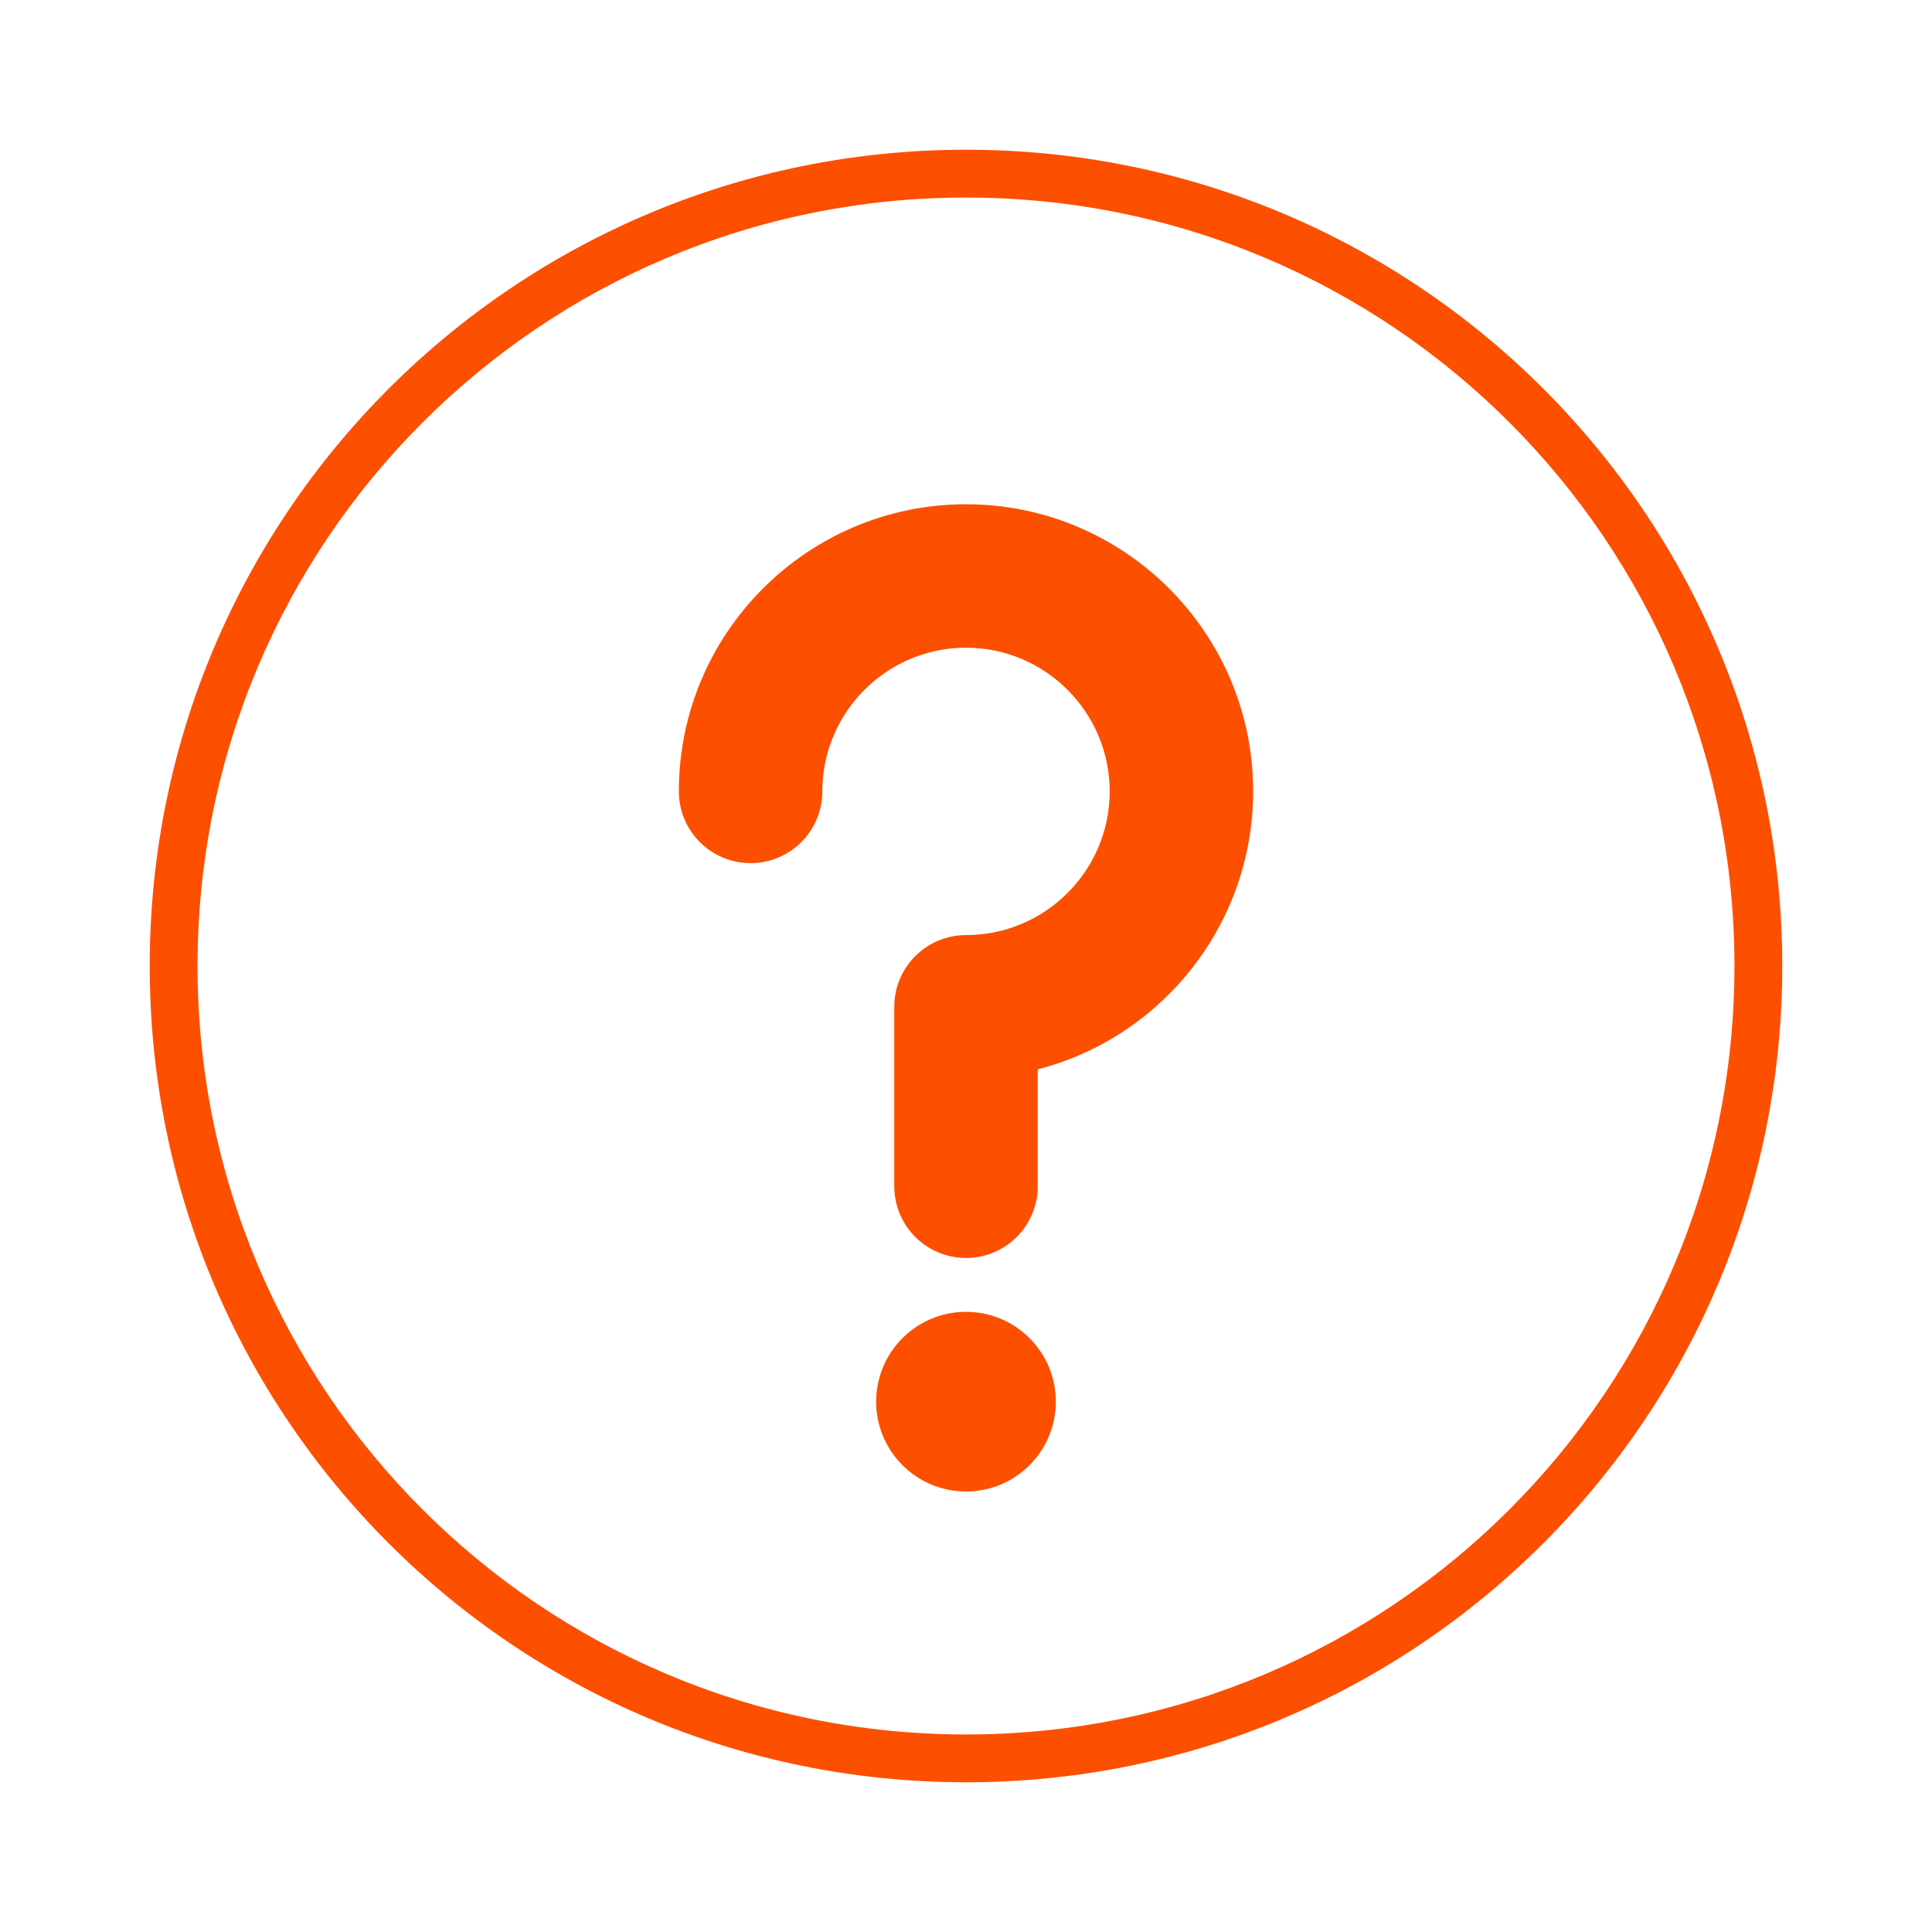
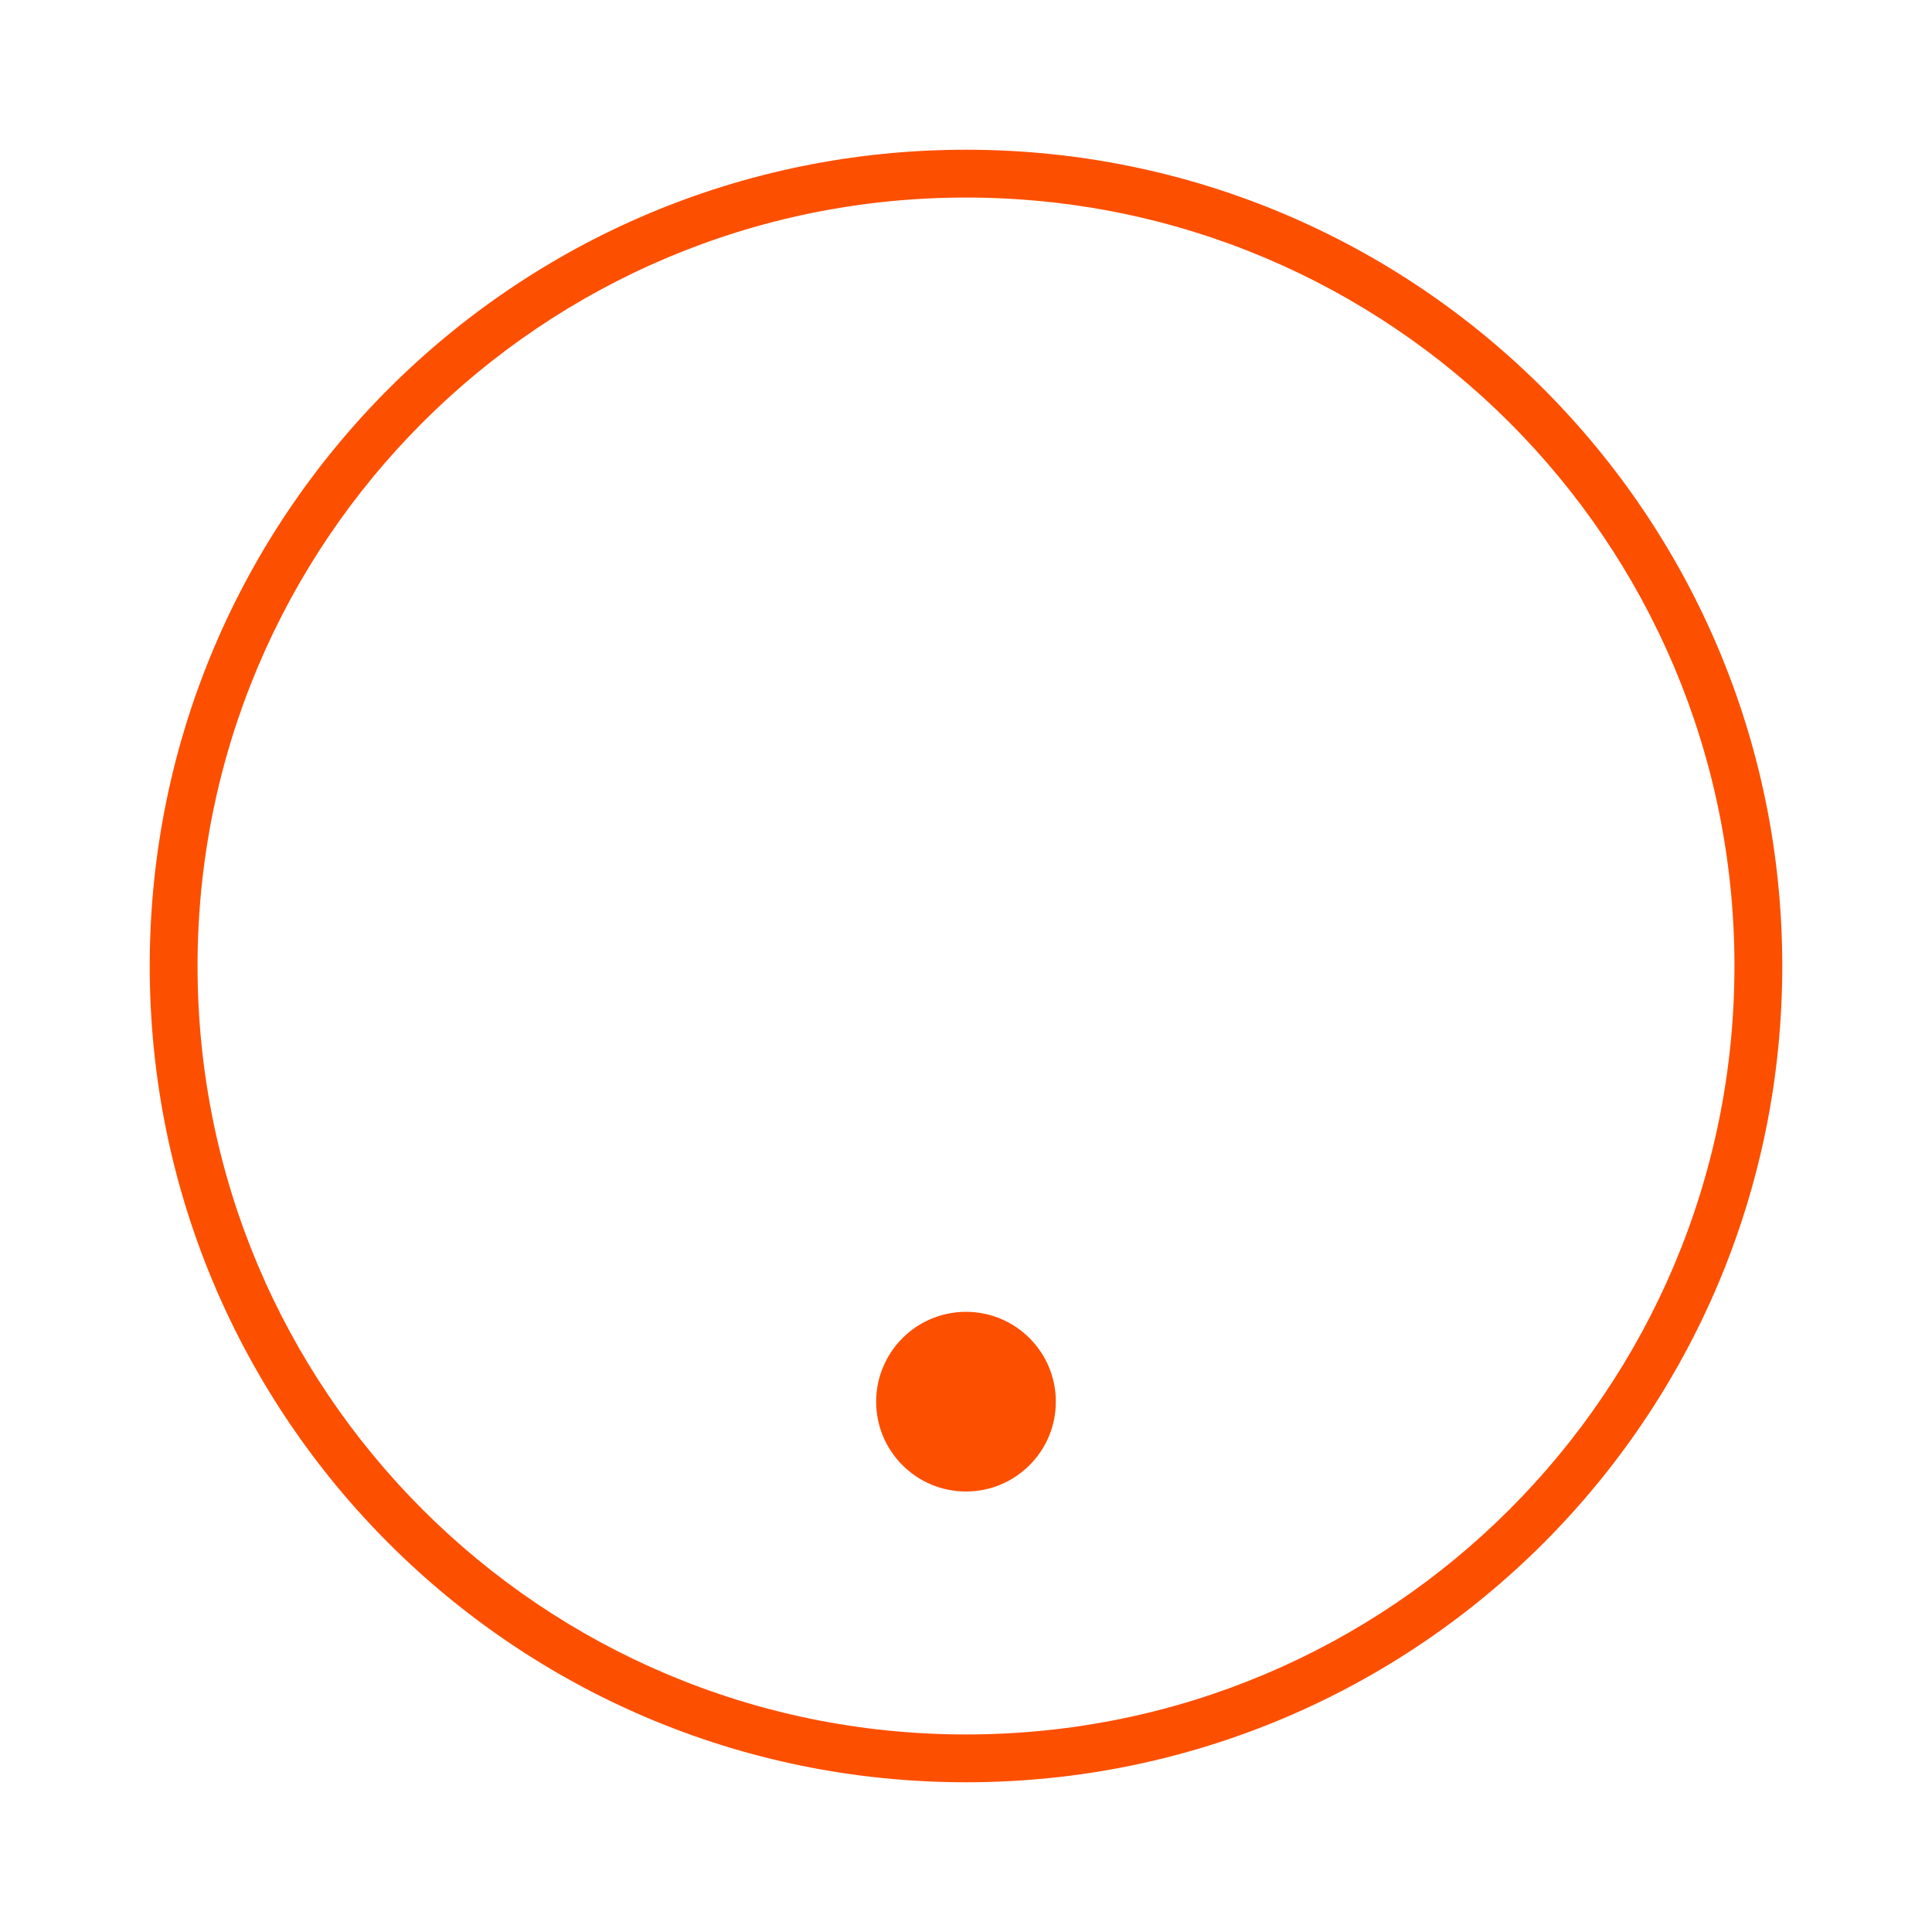
<svg xmlns="http://www.w3.org/2000/svg" version="1.1" x="0px" y="0px" viewBox="0 0 800 800" style="enable-background:new 0 0 800 800;" xml:space="preserve">
  <style type="text/css">
	.st0{display:none;}
	.st1{display:inline;}
	.st2{fill:#FD4F00;}
	.st3{fill:#FFFFFF;stroke:#FD4F00;stroke-width:13.882;stroke-miterlimit:10;}
</style>
  <g id="Layer_1" class="st0">
    <g class="st1">
      <path class="st2" d="M678.9,662.8l-89.5-216.1c-2.3-5.5-8.6-8.1-14.1-5.8c-5.5,2.3-8.1,8.6-5.8,14.1l80.9,195.3l-73.8-21.4    c-4.8-1.4-10,0.7-12.4,5.2L527,701.3l-86.8-209.6c100.2-19.3,176.1-107.7,176.1-213.4C616.4,158.5,518.8,61,399,61    s-217.4,97.5-217.4,217.4c0,48.5,16,93.4,43,129.6L119.1,662.8c-1.6,3.8-0.8,8.2,1.9,11.3c2.8,3.1,7.1,4.3,11,3.2l87.1-25.2    l43.7,79.4c1.9,3.5,5.5,5.6,9.4,5.6c0.2,0,0.4,0,0.6,0c4.1-0.2,7.8-2.8,9.4-6.6l83.6-201.9c2.3-5.5-0.3-11.8-5.8-14.1    s-11.8,0.3-14.1,5.8l-75,181.1L233.9,634c-2.4-4.4-7.6-6.6-12.5-5.2l-73.8,21.4l92.6-223.6c39.7,42.5,96.2,69,158.7,69    c6.5,0,12.8-0.3,19.2-0.9l97.5,235.5c1.6,3.8,5.2,6.4,9.4,6.6c0.2,0,0.4,0,0.6,0c3.9,0,7.5-2.1,9.4-5.6l43.7-79.4l87.1,25.2    c4,1.2,8.3-0.1,11-3.2C679.7,671,680.5,666.6,678.9,662.8L678.9,662.8z M203.2,278.4c0-108,87.8-195.8,195.8-195.8    s195.8,87.8,195.8,195.8S507,474.1,399,474.1S203.2,386.3,203.2,278.4L203.2,278.4z" />
-       <path class="st2" d="M523.6,237.9c-1.2-3.8-4.5-6.6-8.5-7.3l-72.6-12.2l-34-65.3c-1.9-3.6-5.5-5.8-9.6-5.8c-4,0-7.7,2.2-9.6,5.8    l-34,65.3l-72.6,12.2c-4,0.7-7.2,3.5-8.5,7.3c-1.2,3.8-0.3,8,2.6,10.9l51.6,52.5l-10.8,72.8c-0.6,4,1.1,8,4.3,10.3    c3.3,2.4,7.5,2.7,11.1,0.9l65.9-32.8l65.9,32.8c1.5,0.8,3.2,1.1,4.8,1.1c2.2,0,4.5-0.7,6.3-2.1c3.3-2.4,4.9-6.3,4.3-10.3    l-10.8-72.8l51.6-52.5C523.9,245.9,524.9,241.7,523.6,237.9z M450.4,290c-2.4,2.4-3.5,5.8-3,9.1l8.6,57.6l-52.2-26    c-1.5-0.8-3.2-1.1-4.8-1.1c-1.6,0-3.3,0.4-4.8,1.1l-52.2,26l8.6-57.6c0.5-3.3-0.6-6.7-3-9.1l-40.8-41.6l57.5-9.6    c3.3-0.6,6.2-2.7,7.8-5.7l26.9-51.7l26.9,51.7c1.6,3,4.4,5.1,7.8,5.7l57.5,9.6L450.4,290L450.4,290z" />
      <path class="st2" d="M562.4,289.2c-5.9-0.8-11.3,3.4-12.1,9.3C540.3,374,475.2,431,399,431c-84.2,0-152.6-68.5-152.6-152.6    S314.8,125.7,399,125.7c76.2,0,141.3,57,151.3,132.5c0.8,5.9,6.2,10.1,12.1,9.3c5.9-0.8,10.1-6.2,9.3-12.1    C560.3,169.2,486,104.1,399,104.1c-96.1,0-174.2,78.1-174.2,174.2S302.9,452.6,399,452.6c87,0,161.3-65,172.7-151.2    C572.5,295.4,568.3,290,562.4,289.2L562.4,289.2z" />
    </g>
  </g>
  <g id="Layer_2" class="st0">
    <g class="st1">
      <g>
        <g>
          <path class="st2" d="M738,400c0-186.8-151.2-338-338-338C213.2,62,62,213.2,62,400c0,182,145.5,335,332.5,337.9      c3.2,0.1,10.1,0,10.2,0c0.1,0,0.3,0,0.4,0C589.6,735.2,738,584.8,738,400L738,400z M400,81.8c175.8,0,318.2,142.3,318.2,318.2      c0,73.3-24.6,142.8-70,199.1c-0.8-35.5-23.8-66.3-57.8-77.1l-64.1-20.3c-3.6-3.1-2.7-1.8-61.6-31v-27.4      c25.7-18.3,43.5-47.1,46.8-80.3c12.2-2.1,21.5-12.7,21.5-25.5c0-19,0-81.3,0-100.8c0-22.2-18.1-40.2-40.2-40.2h-1      c-0.2,0-0.3-0.2-0.3-0.3c0-22.2-18.1-40.2-40.2-40.2H346.6c-44,0-79.7,35.8-79.7,79.7c0,5.5,4.4,9.9,9.9,9.9s9.9-4.4,9.9-9.9      c0-33,26.9-59.9,59.9-59.9h104.5c11.3,0,20.4,9.2,20.4,20.4c0,11.1,9,20.1,20.1,20.1h1c11.3,0,20.4,9.2,20.4,20.4v56.3h-11.1      c-6.2,0-11.2-5-11.2-11.2v-11.6c0-22-21.4-37.5-42.3-30.6c-31.4,10.4-66,10.4-97.4,0c-20.9-6.9-42.3,8.6-42.3,30.6v11.6      c0,6.2-5,11.2-11.2,11.2h-11.1v-11.7c0-5.5-4.4-9.9-9.9-9.9s-9.9,4.4-9.9,9.9v56.1c0,12.8,9.3,23.4,21.5,25.5      c3.3,33.2,21.1,62,46.8,80.3v27.5c-58.9,29.2-58.1,27.9-61.6,31l-64,20.3c-34,10.8-57,41.6-57.8,77.1      c-45.3-56.3-70-125.8-70-199.1C81.8,224.2,224.1,81.8,400,81.8L400,81.8z M286.7,312.9h11.1c17.1,0,31-13.9,31-31v-11.6      c0-8.4,8.2-14.4,16.3-11.7c35.4,11.7,74.4,11.7,109.8,0c8-2.6,16.3,3.3,16.3,11.8v11.6c0,17.1,13.9,31,31,31h11.1v24.6      c0,3.3-2.7,6.1-6.1,6.1c-8,0-14.6,6.3-15.1,14.2c-3.1,48.4-43.5,86.4-92.1,86.4c-48.6,0-89-37.9-92.1-86.4      c-0.5-8-7.1-14.2-15.1-14.2c-3.3,0-6.1-2.7-6.1-6.1L286.7,312.9L286.7,312.9z M400,715.9c-6.4-12.9-15.1-31.2-23.8-52.6      l16.3-109h15.1l16.2,108.9C415.1,684.7,406.4,703.1,400,715.9z M387,539c-5.6,4.7-17.1,14.3-26.1,21.8c-1.9,1.6-4.6,1.6-6.4,0      L344,547.9c-1.7-17.4-1.6-36.5,3.9-53L387,539z M439.5,559.8L415.1,539l37.1-43.7c5.3,16.3,5.4,35.2,3.8,52.2l-10.1,12.4      C444,561.4,441.3,561.4,439.5,559.8L439.5,559.8z M400,464c15.9,0,31.1-3.4,44.9-9.4v18.8L401,525L355,473.2v-18.6      C368.8,460.7,384,464,400,464L400,464z M362.6,716c-72.4-8.4-139.3-41.2-191-94.5v0V601c0-27.6,17.7-51.7,44-60.1l52.8-16.7      l18.4-7.5l40-19.7c-4.3,17.8-4.1,37.4-2.1,55.7c0,0,0,0,0,0c5.1,45.7,23.8,97.6,42.4,139.7 M432.8,692.6      c18.7-42.2,37.5-94.2,42.5-140.1c0,0,0,0,0-0.1c2-18.2,2.1-37.6-2.1-55.4l40,19.7l18.4,7.5l52.8,16.7c26.3,8.3,44,32.5,44,60.1      v20.5C576.8,674.6,510,707.6,437.3,716l0,0" />
        </g>
        <g>
          <circle class="st3" cx="553.3" cy="607.5" r="151.2" />
        </g>
      </g>
-       <path class="st2" d="M662.9,575c-1.1-3.4-4-5.8-7.5-6.4l-63.8-10.7l-29.9-57.4c-1.6-3.1-4.9-5.1-8.4-5.1c-3.5,0-6.8,2-8.4,5.1    L515,557.8l-63.8,10.7c-3.5,0.6-6.4,3.1-7.5,6.4c-1.1,3.4-0.2,7.1,2.3,9.6l45.3,46.2l-9.5,64c-0.5,3.5,0.9,7,3.8,9.1    c2.9,2.1,6.6,2.4,9.8,0.8l57.9-28.9l57.9,28.9c1.3,0.7,2.8,1,4.2,1c2,0,3.9-0.6,5.6-1.8c2.9-2.1,4.3-5.6,3.8-9.1l-9.5-64    l45.3-46.2C663.1,582,664,578.3,662.9,575z M598.5,620.8c-2.1,2.1-3.1,5.1-2.6,8l7.6,50.7l-45.9-22.8c-1.3-0.7-2.8-1-4.2-1    c-1.4,0-2.9,0.3-4.2,1l-45.9,22.8l7.6-50.7c0.4-2.9-0.5-5.9-2.6-8l-35.9-36.6l50.5-8.5c2.9-0.5,5.5-2.3,6.8-5l23.7-45.4l23.7,45.4    c1.4,2.6,3.9,4.5,6.8,5l50.5,8.5L598.5,620.8L598.5,620.8z" />
    </g>
  </g>
  <g id="Layer_3">
    <g>
      <g>
        <g>
          <circle class="st2" cx="400" cy="580.4" r="37.2" />
          <path class="st2" d="M400,62C213.2,62,62,213.2,62,400c0,186.8,151.2,338,338,338c186.8,0,338-151.2,338-338      C738,213.2,586.8,62,400,62z M400,718.2C224.2,718.2,81.8,575.9,81.8,400C81.8,224.2,224.1,81.8,400,81.8      c175.8,0,318.2,142.3,318.2,318.2C718.2,575.8,575.9,718.2,400,718.2z" />
-           <path class="st2" d="M400,208.8c-65.6,0-118.9,53.3-118.9,118.9c0,16.4,13.3,29.7,29.7,29.7s29.7-13.3,29.7-29.7      c0-32.8,26.7-59.5,59.5-59.5s59.5,26.7,59.5,59.5s-26.7,59.5-59.5,59.5c-16.4,0-29.7,13.3-29.7,29.7v74.3      c0,16.4,13.3,29.7,29.7,29.7c16.4,0,29.7-13.3,29.7-29.7v-48.4c51.2-13.2,89.2-59.8,89.2-115.2      C518.9,262.1,465.6,208.8,400,208.8z" />
        </g>
      </g>
    </g>
  </g>
</svg>